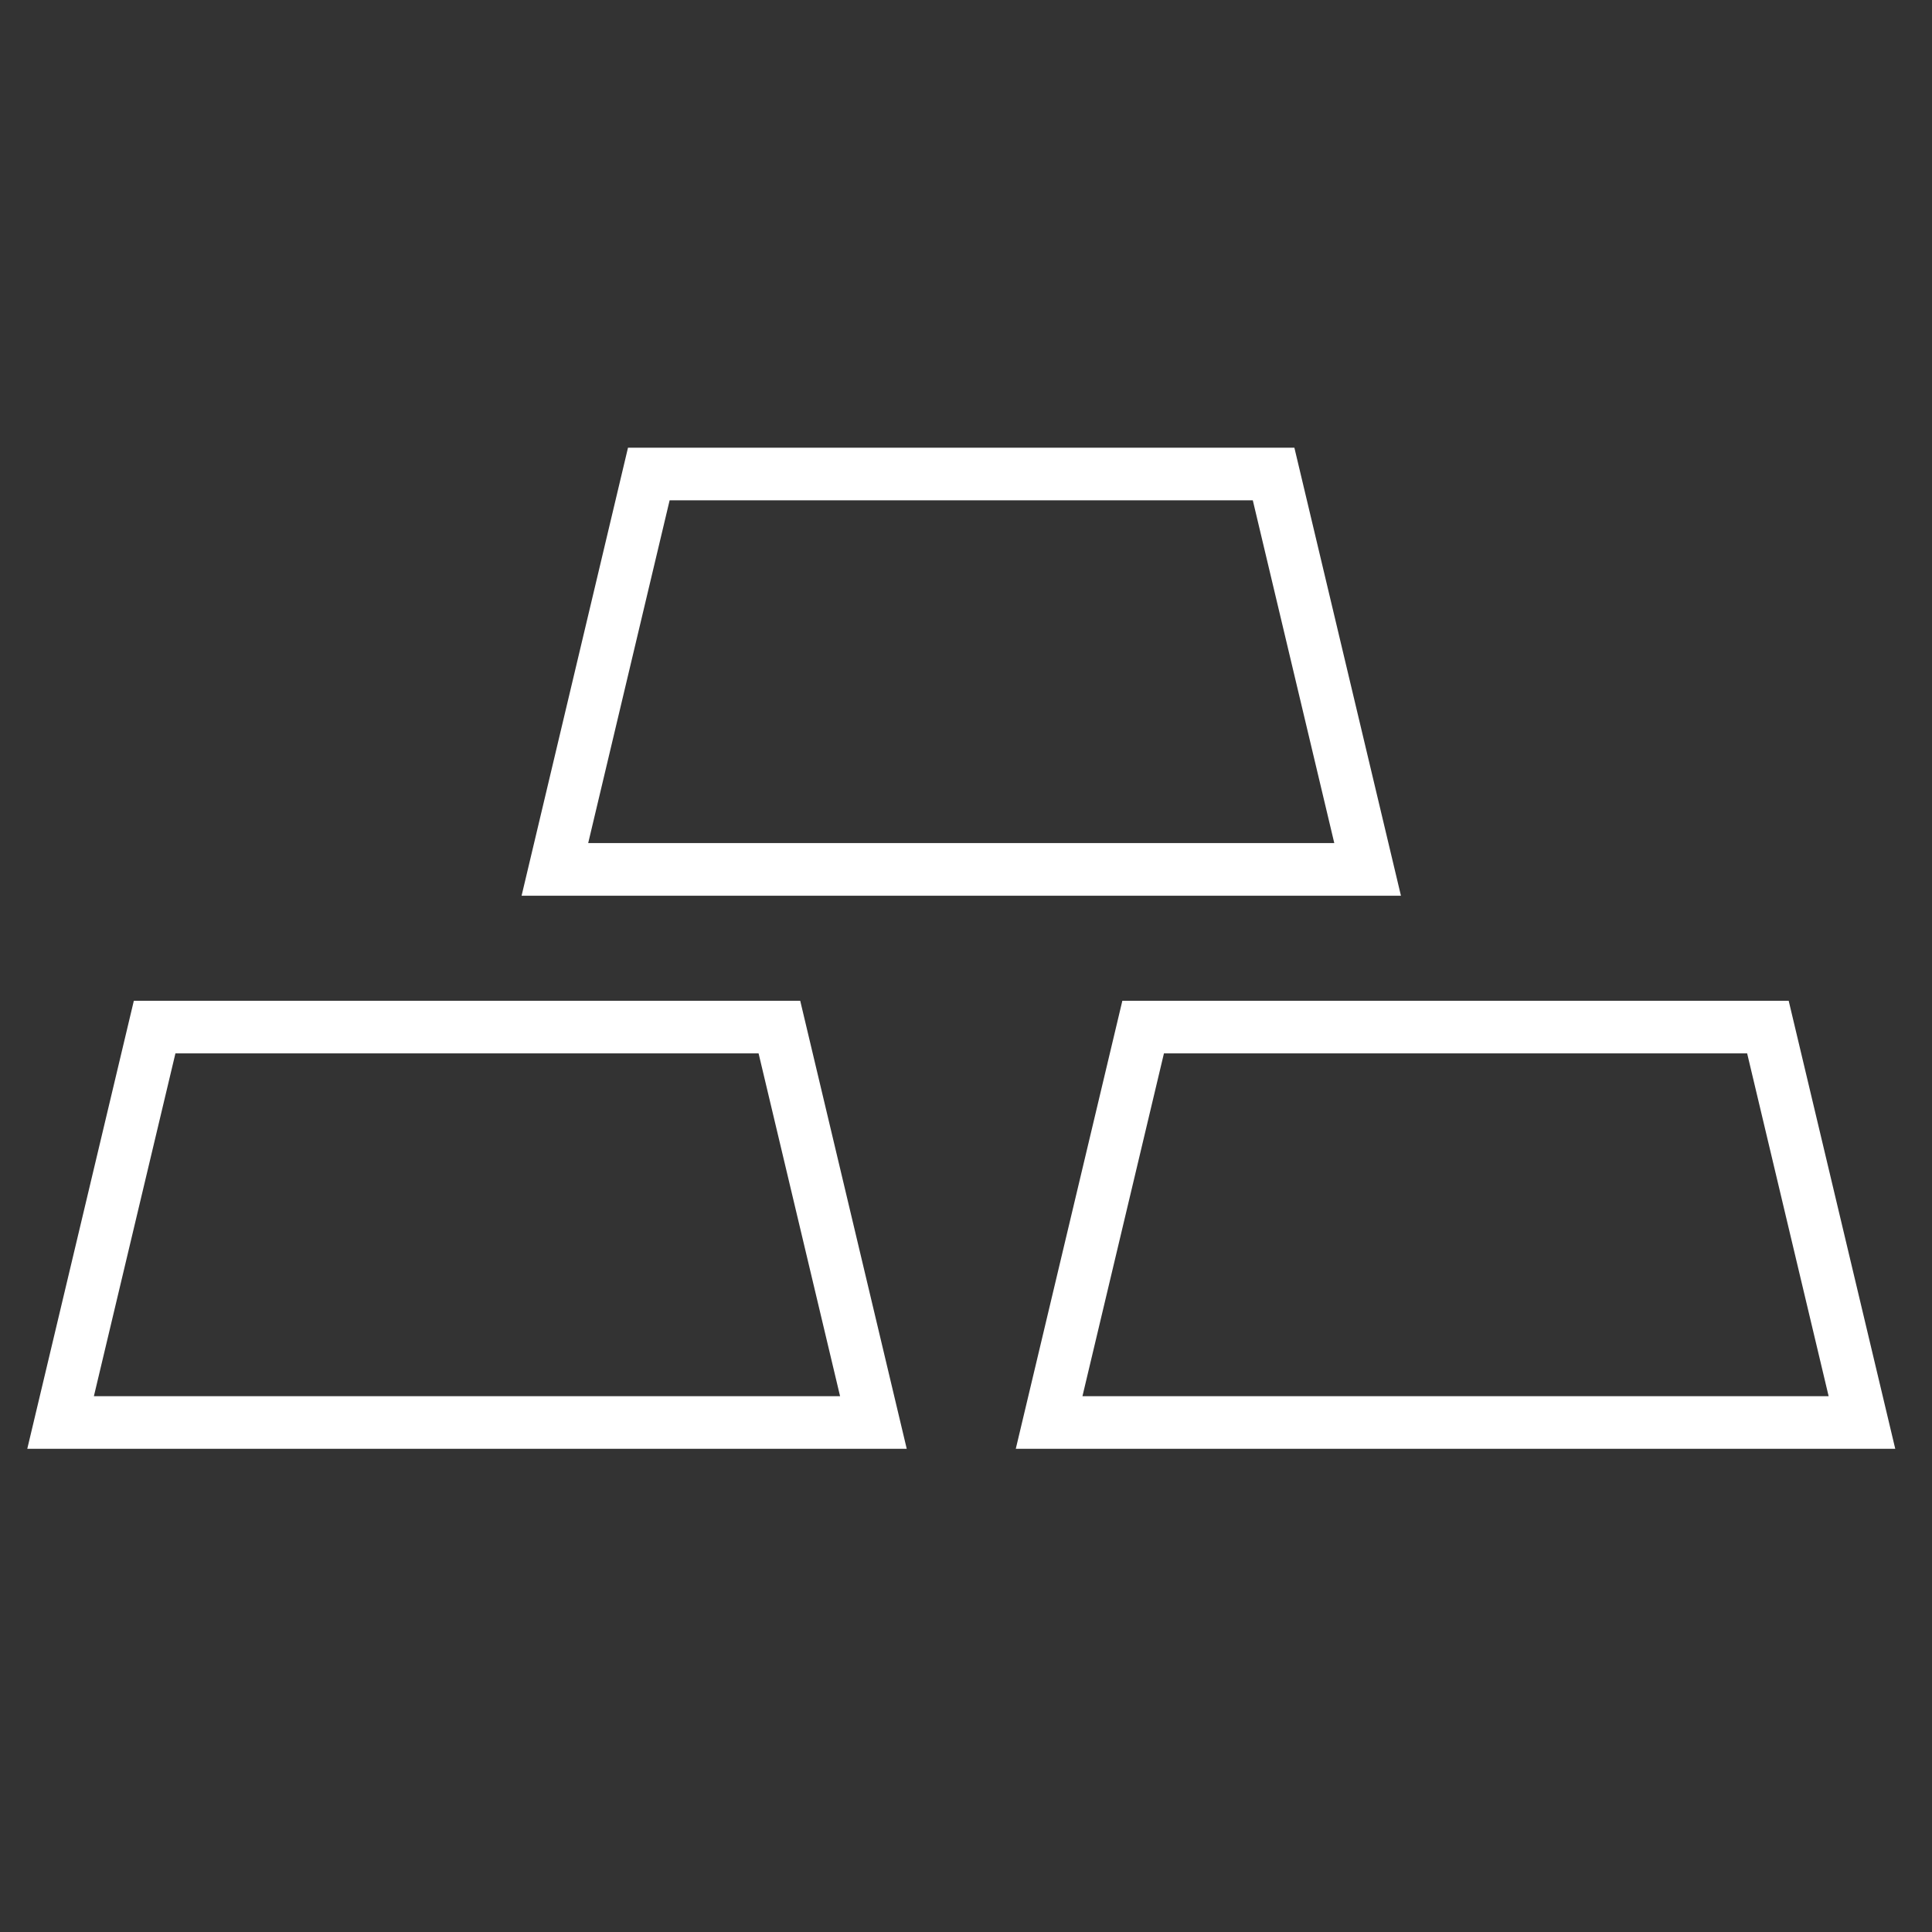
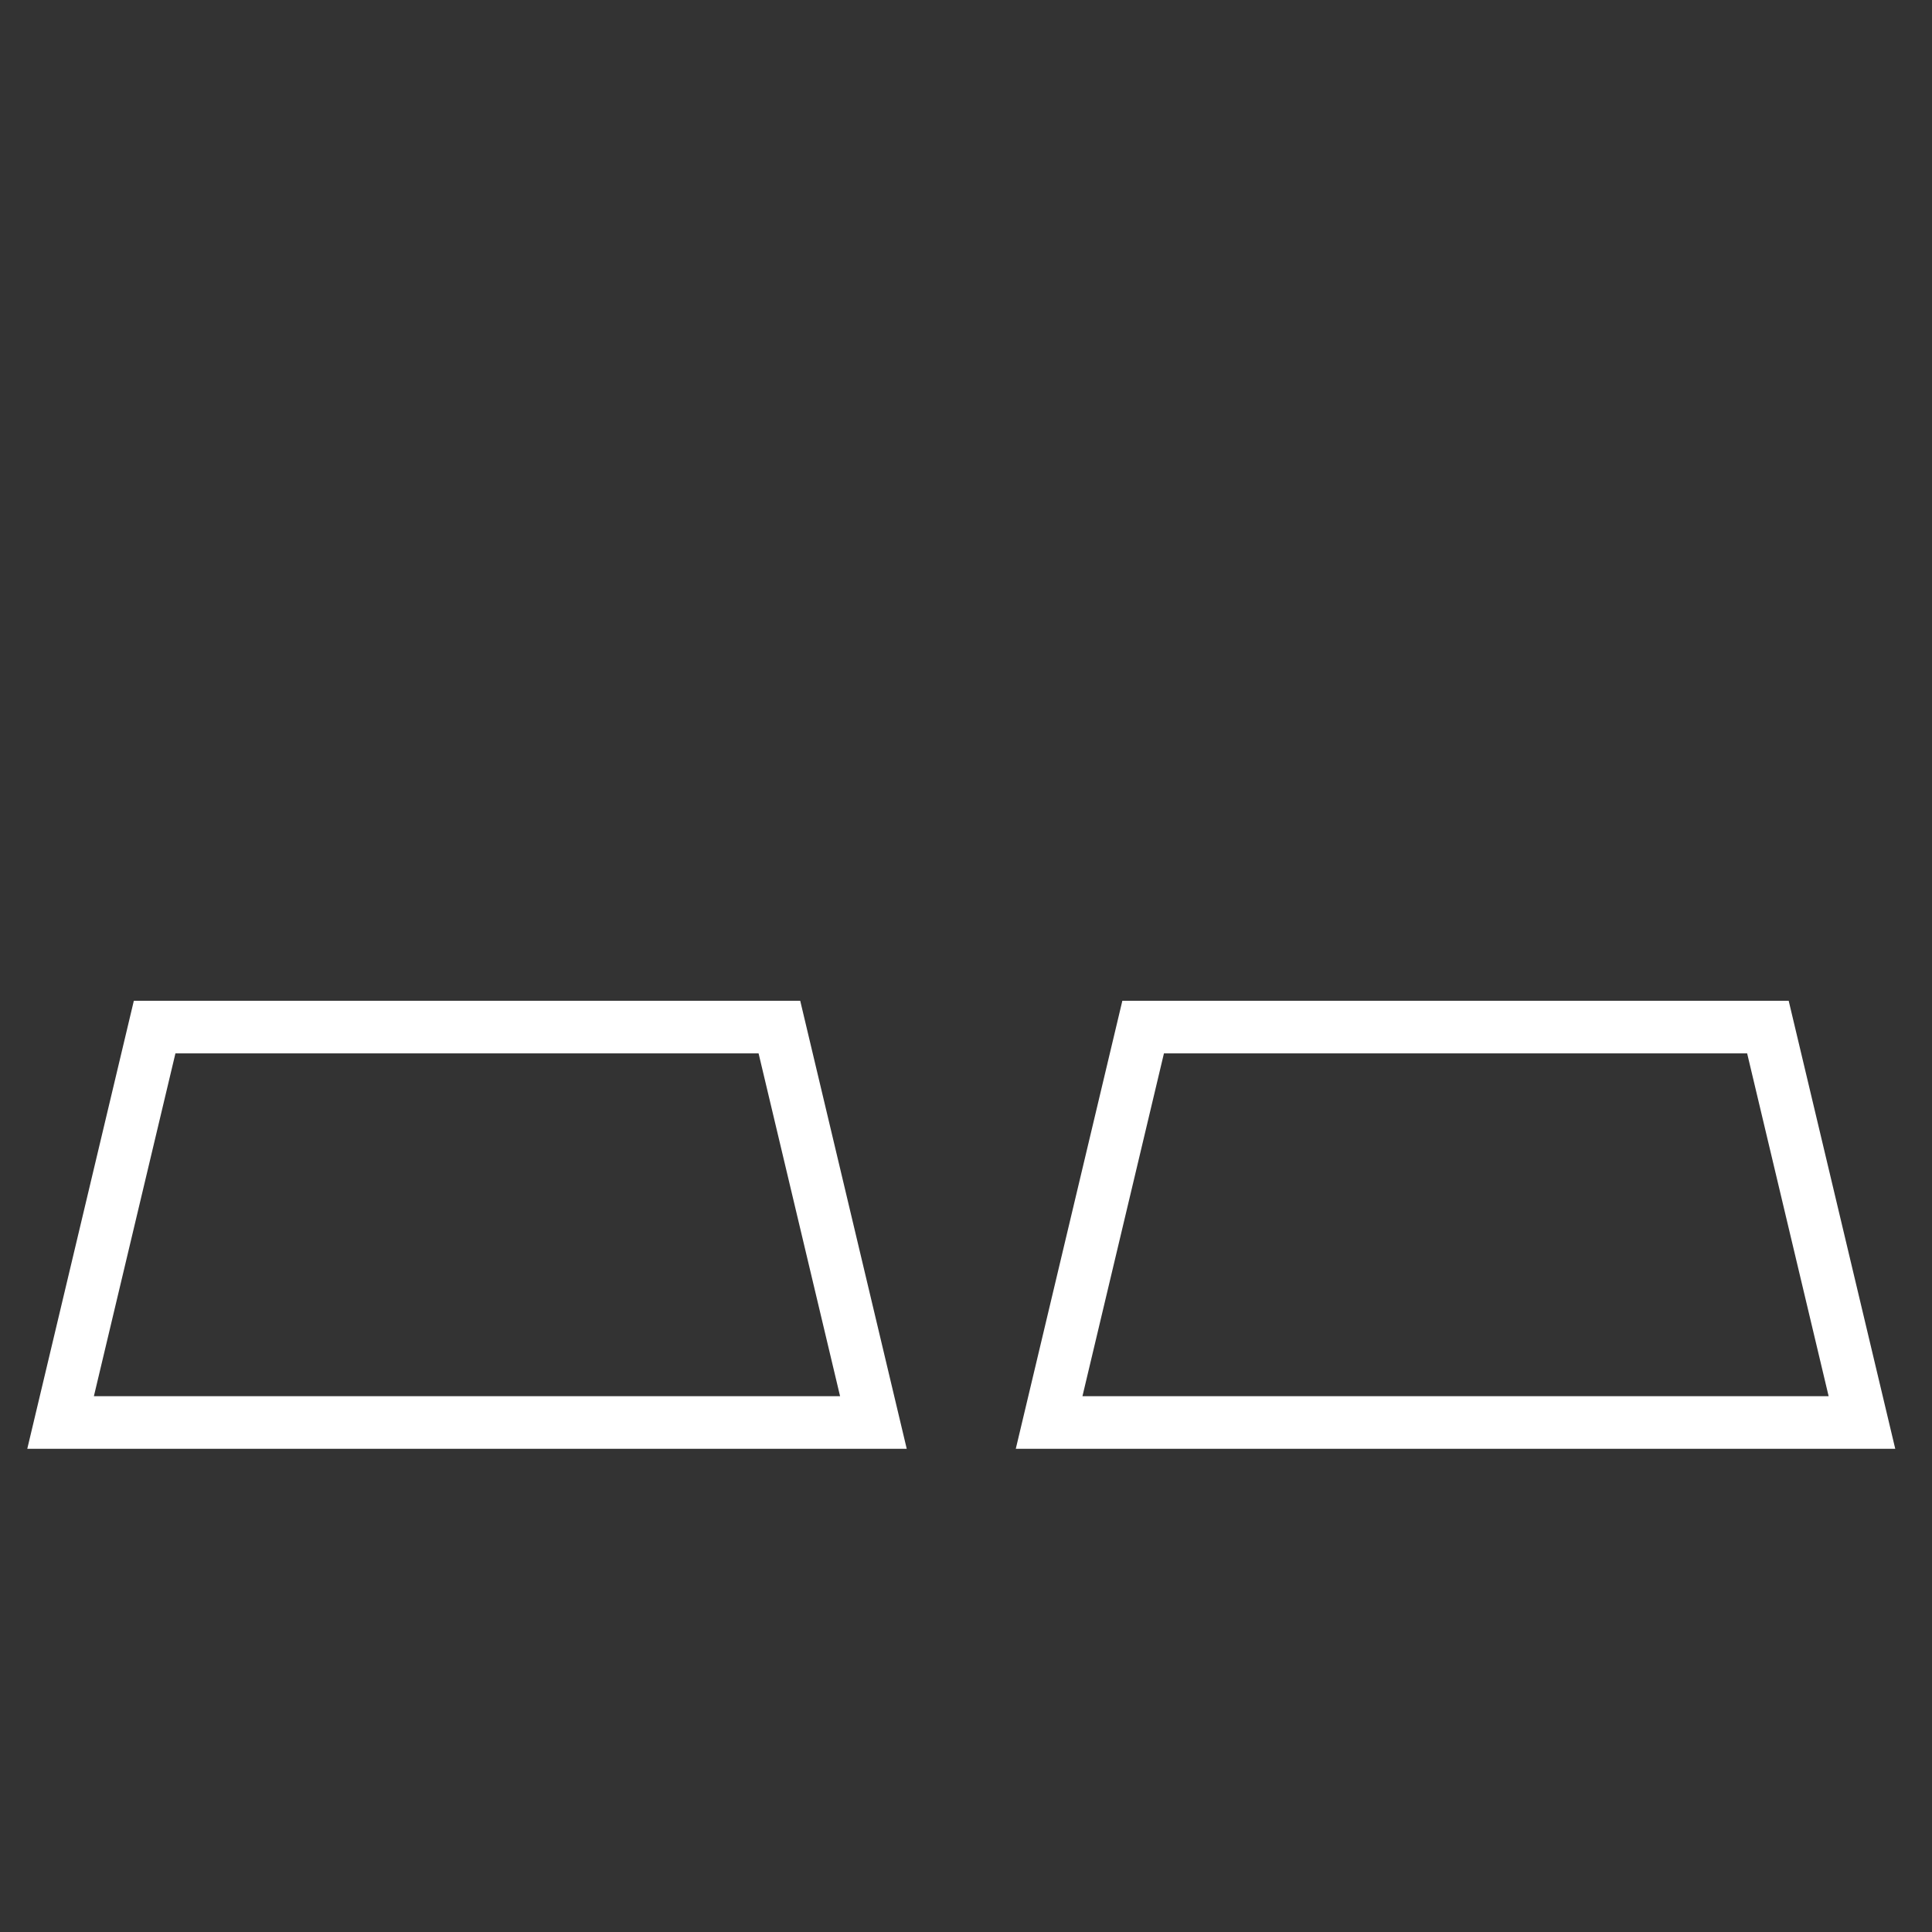
<svg xmlns="http://www.w3.org/2000/svg" version="1.1" id="art_blk" x="0px" y="0px" width="40.375px" height="40.375px" viewBox="0 0 40.375 40.375" enable-background="new 0 0 40.375 40.375" xml:space="preserve">
  <rect x="0" y="0" width="40.375" height="40.375" fill="#333333" stroke="none" />
  <g>
    <g>
      <path fill="#FFFFFF" d="M39.607,30.277H21.228l2.227-9.363H37.38L39.607,30.277z M22.621,29.178h15.594l-1.703-7.164H24.324    L22.621,29.178z" />
    </g>
    <g>
-       <path fill="#FFFFFF" d="M29.277,18.719H10.9l2.224-9.363H27.05L29.277,18.719z M12.292,17.619h15.592l-1.703-7.164H13.994    L12.292,17.619z" />
-     </g>
+       </g>
    <g>
      <path fill="#FFFFFF" d="M18.949,30.277H0.57l2.227-9.363h13.926L18.949,30.277z M1.962,29.178h15.594l-1.703-7.164H3.666    L1.962,29.178z" />
    </g>
  </g>
</svg>